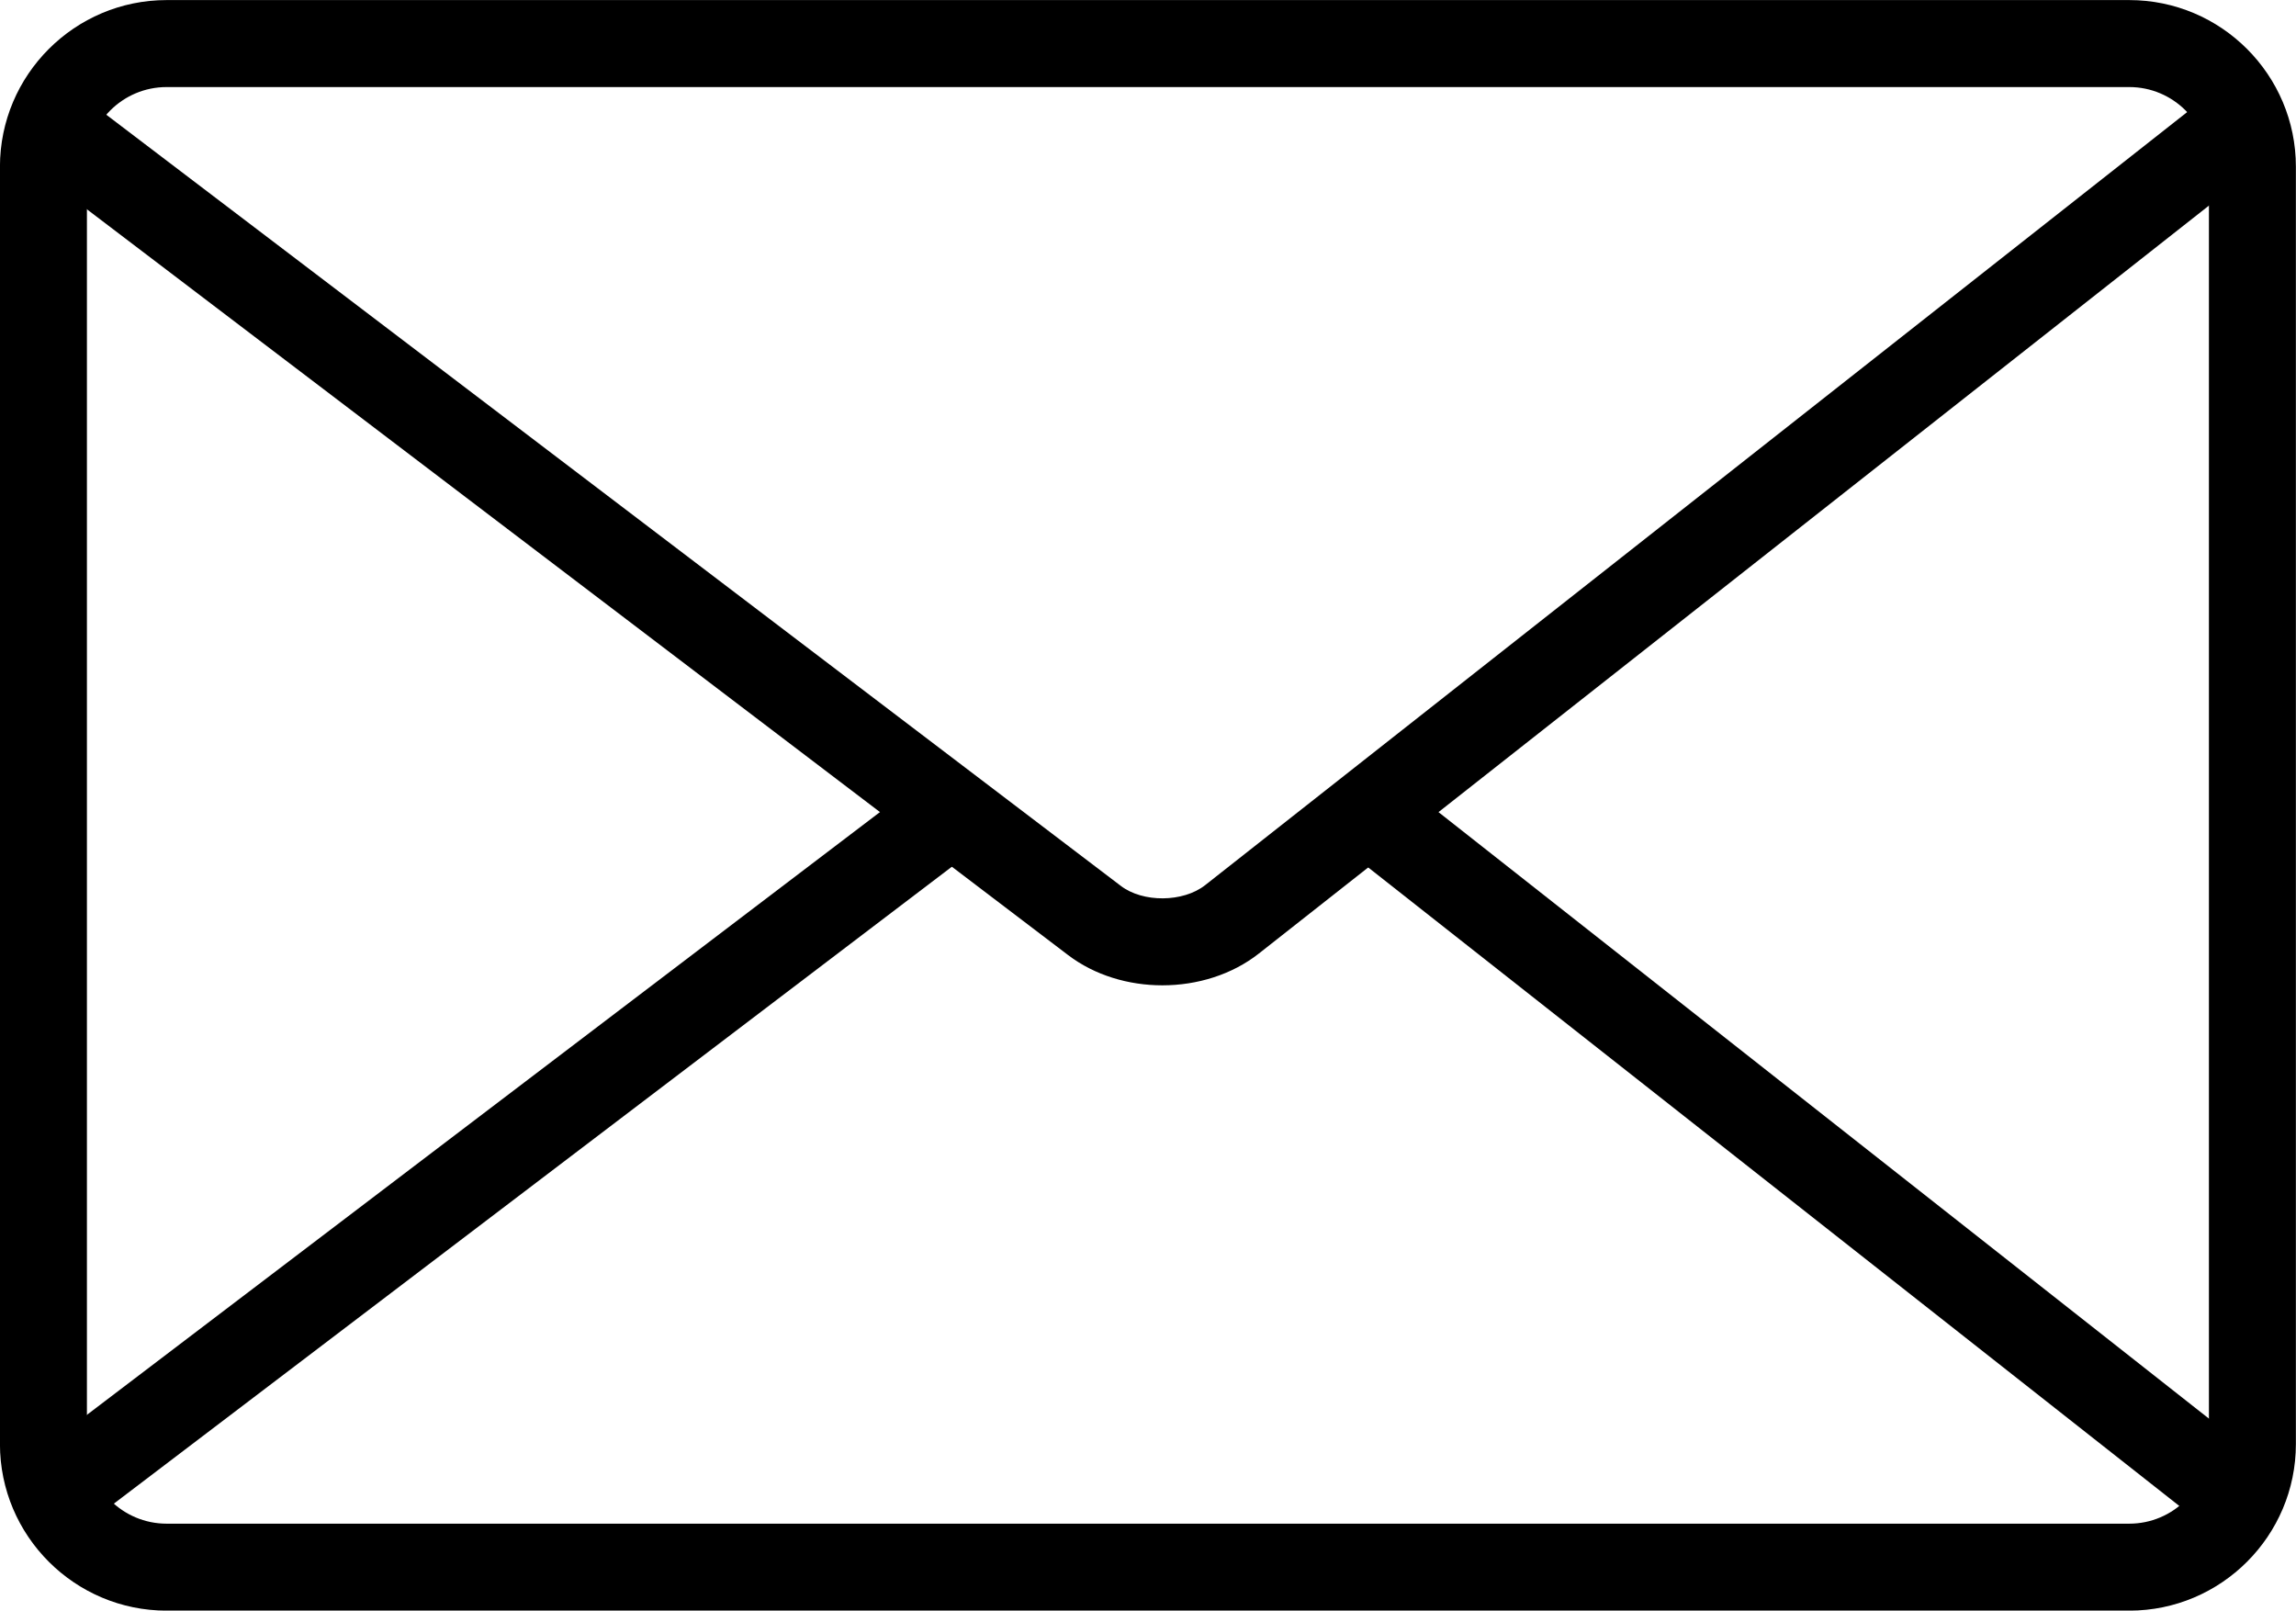
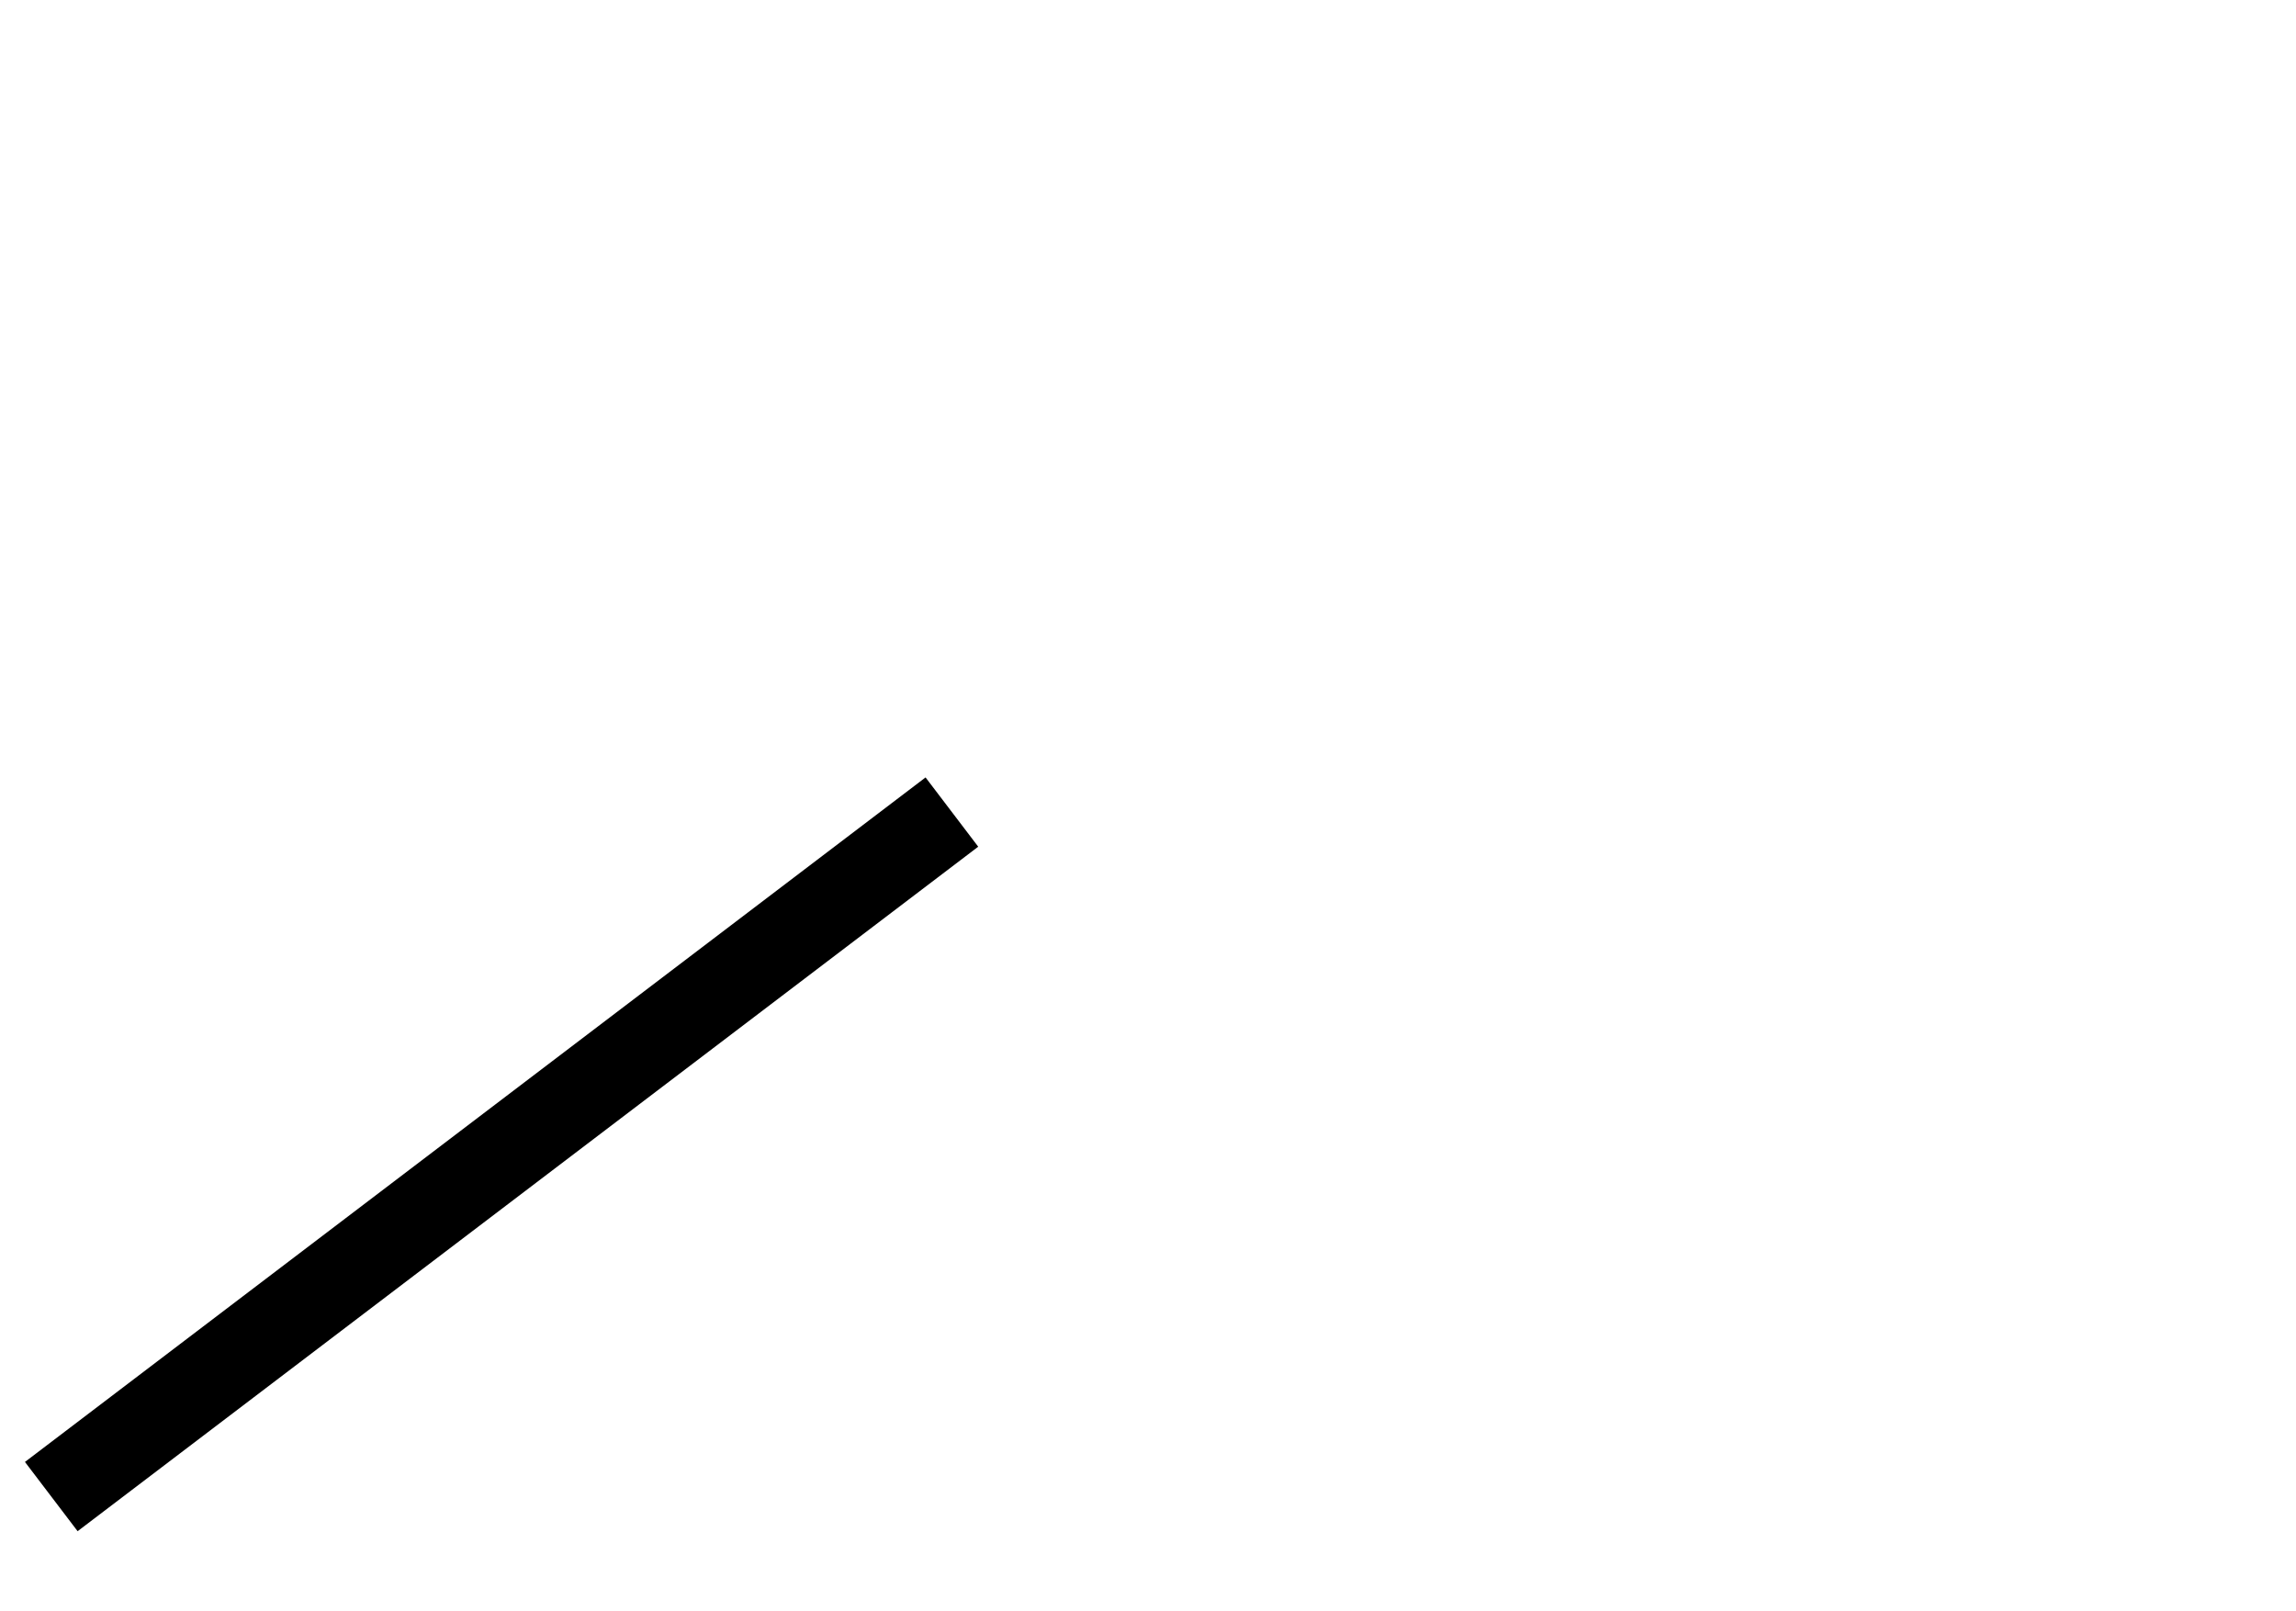
<svg xmlns="http://www.w3.org/2000/svg" fill="#000000" height="1009.2" preserveAspectRatio="xMidYMid meet" version="1" viewBox="506.9 721.6 1438.8 1009.2" width="1438.8" zoomAndPan="magnify">
  <g fill="#000000" id="change1_1">
-     <path d="M 611.316 776.152 C 583.773 776.152 561.367 798.555 561.367 826.105 L 561.367 1626.418 C 561.367 1653.949 583.773 1676.34 611.316 1676.34 L 1841.215 1676.34 C 1868.738 1676.34 1891.133 1653.949 1891.133 1626.418 L 1891.133 826.105 C 1891.133 798.555 1868.738 776.152 1841.215 776.152 Z M 1841.215 1730.84 L 611.316 1730.84 C 553.73 1730.84 506.867 1683.988 506.867 1626.418 L 506.867 826.105 C 506.867 768.5 553.73 721.648 611.316 721.648 L 1841.215 721.648 C 1898.809 721.648 1945.633 768.5 1945.633 826.105 L 1945.633 1626.418 C 1945.633 1683.988 1898.809 1730.84 1841.215 1730.84" fill="inherit" />
-     <path d="M 1235.305 1339.012 C 1214.094 1339.012 1192.906 1332.723 1176.27 1320.082 L 522.539 823.234 L 555.539 779.828 L 1209.25 1276.684 C 1223.141 1287.301 1248.34 1287.07 1262.113 1276.242 L 1896.637 776.773 L 1930.328 819.586 L 1295.805 1319.062 C 1278.941 1332.352 1257.117 1339.012 1235.305 1339.012" fill="inherit" />
    <path d="M 555.539 1681.059 L 522.539 1637.66 L 1086.91 1208.738 L 1119.91 1252.141 L 555.539 1681.059" fill="inherit" />
-     <path d="M 1896.637 1684.18 L 1347.379 1251.836 L 1381.086 1209.027 L 1930.328 1641.359 L 1896.637 1684.18" fill="inherit" />
  </g>
</svg>